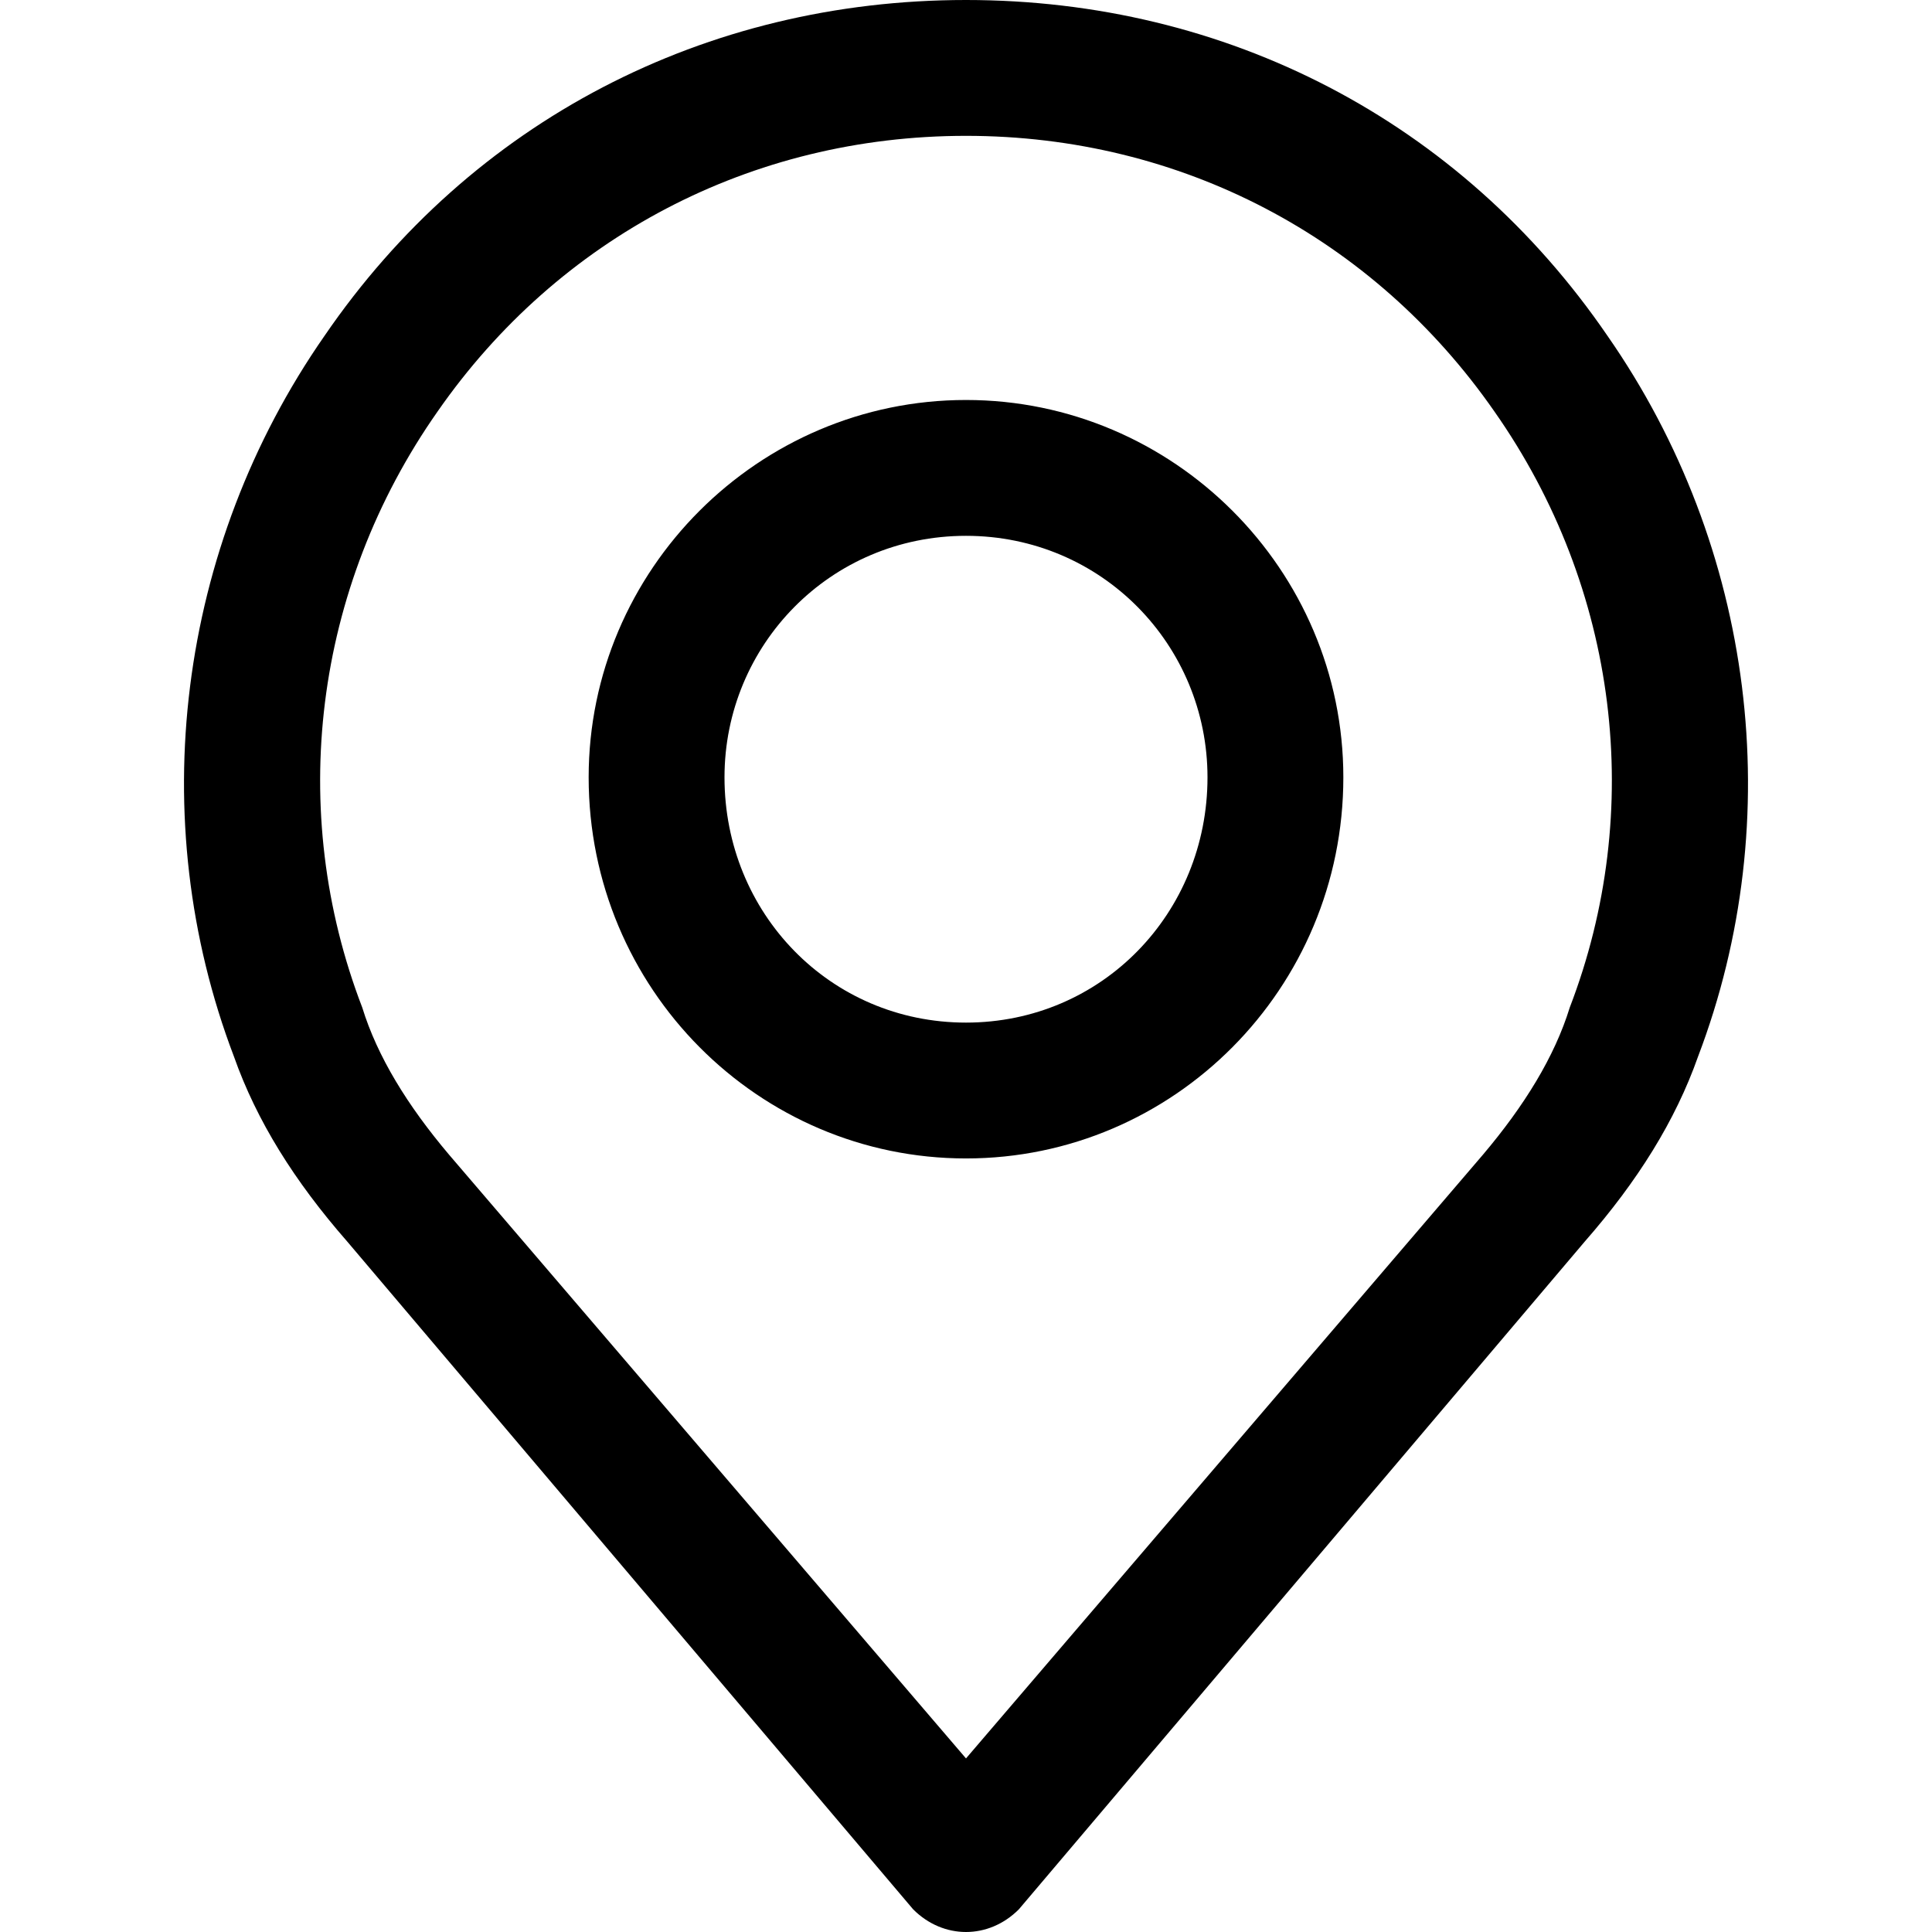
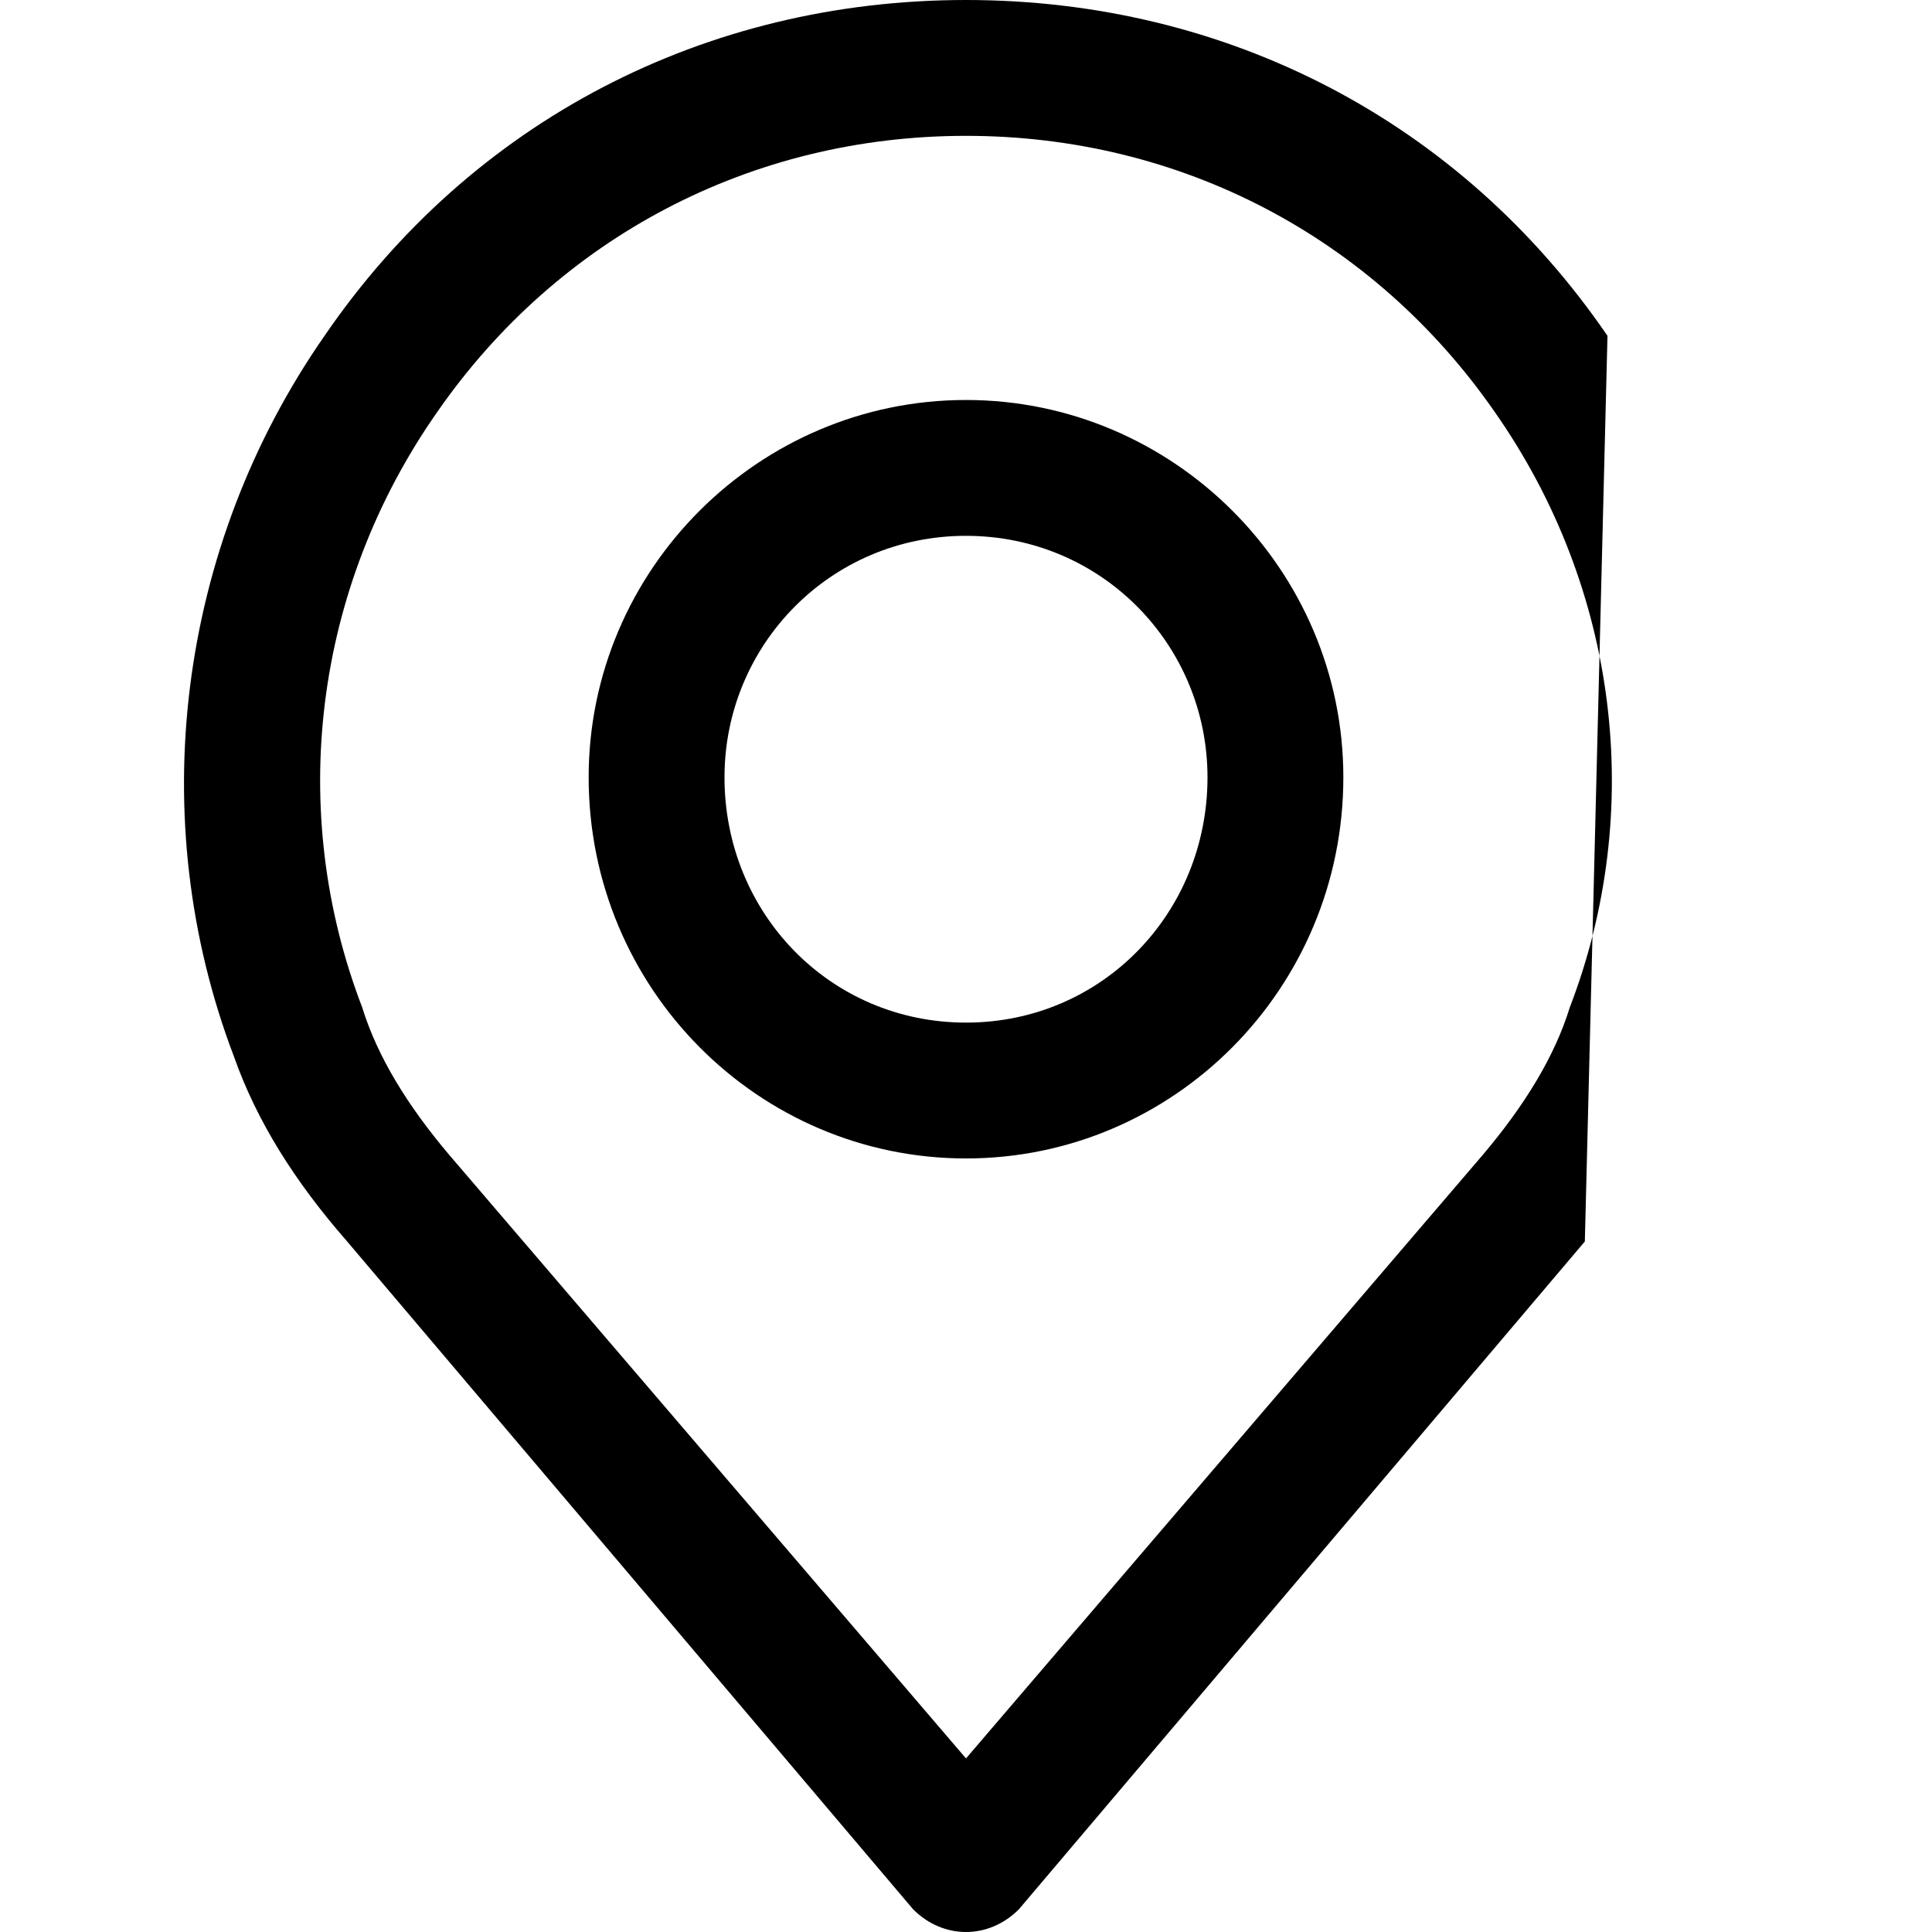
<svg xmlns="http://www.w3.org/2000/svg" width="512" height="512" viewBox="0 0 512 512">
-   <path d="m426 89c-39-57-101-89-170-89-69 0-131 32-170 89-39 56-48 128-24 191 6 17 16 33 30 49l150 177c4 4 9 6 14 6 5 0 10-2 14-6l150-177c14-16 24-32 30-49 24-63 15-135-24-191z m-10 178c-4 13-12 26-23 39 0 0 0 0 0 0l-137 160-137-160c-11-13-19-26-23-39-20-52-13-111 20-158 32-46 83-73 140-73 57 0 108 27 140 73 33 47 40 106 20 158z m-160-161c-55 0-100 45-100 100 0 56 45 101 100 101 55 0 100-45 100-101 0-55-45-100-100-100z m0 165c-36 0-64-29-64-65 0-35 28-64 64-64 36 0 64 29 64 64 0 36-28 65-64 65z" />
+   <path d="m426 89c-39-57-101-89-170-89-69 0-131 32-170 89-39 56-48 128-24 191 6 17 16 33 30 49l150 177c4 4 9 6 14 6 5 0 10-2 14-6l150-177z m-10 178c-4 13-12 26-23 39 0 0 0 0 0 0l-137 160-137-160c-11-13-19-26-23-39-20-52-13-111 20-158 32-46 83-73 140-73 57 0 108 27 140 73 33 47 40 106 20 158z m-160-161c-55 0-100 45-100 100 0 56 45 101 100 101 55 0 100-45 100-101 0-55-45-100-100-100z m0 165c-36 0-64-29-64-65 0-35 28-64 64-64 36 0 64 29 64 64 0 36-28 65-64 65z" />
</svg>